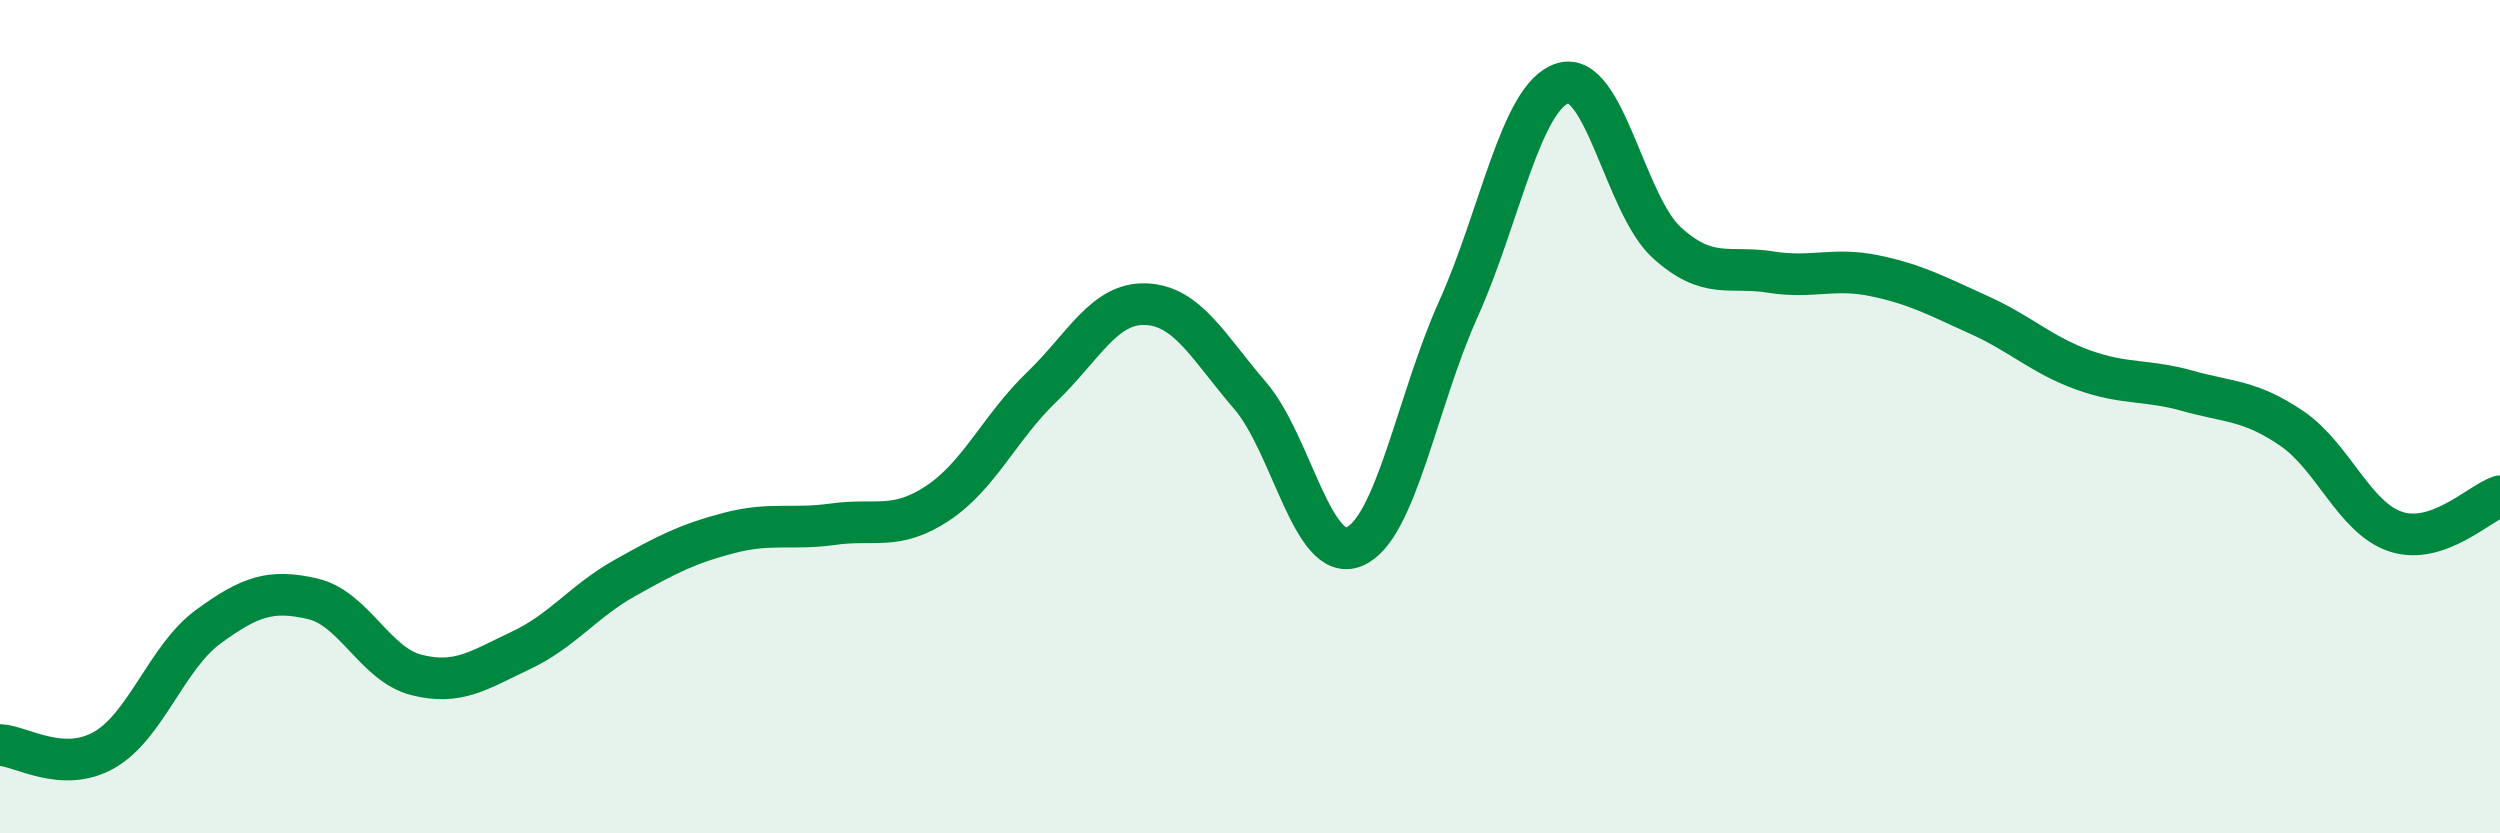
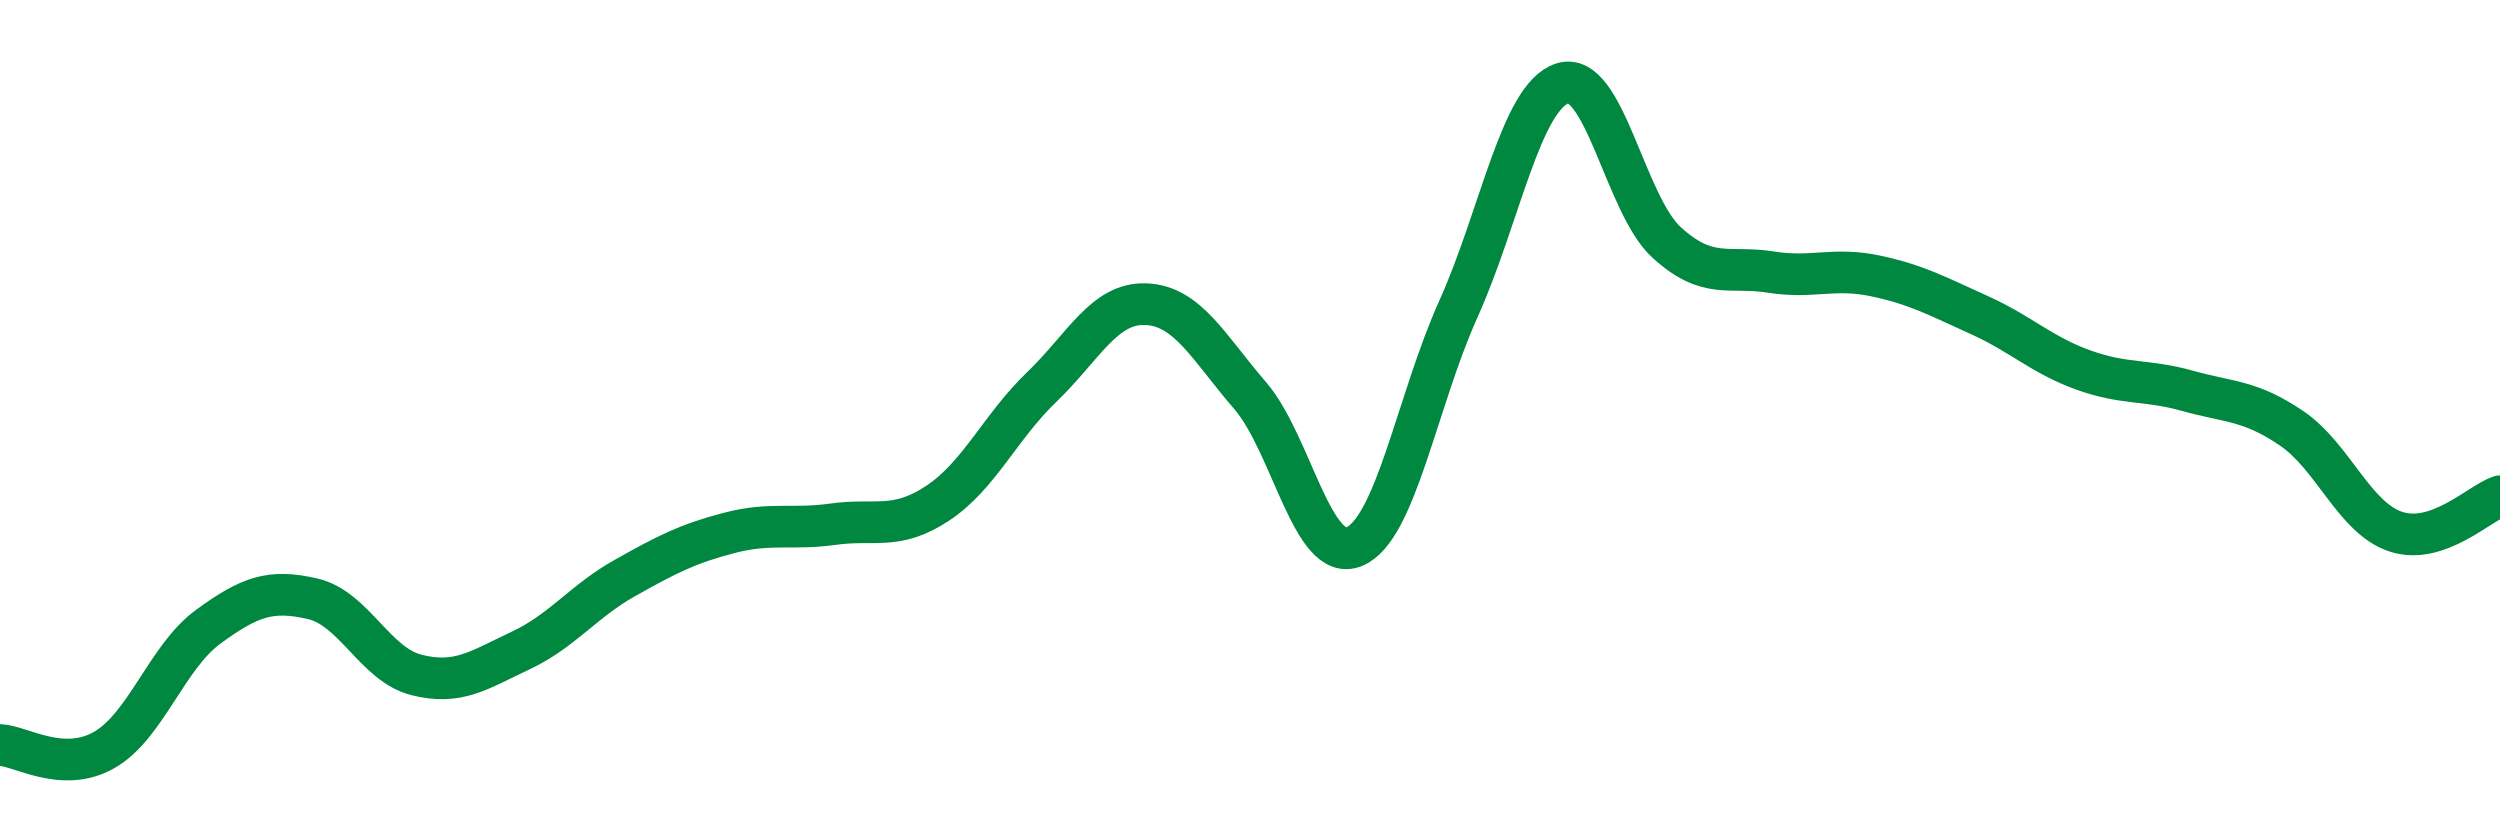
<svg xmlns="http://www.w3.org/2000/svg" width="60" height="20" viewBox="0 0 60 20">
-   <path d="M 0,17.88 C 0.5,17.9 1.5,18.57 2.5,18 C 3.5,17.43 4,15.77 5,15.04 C 6,14.31 6.5,14.14 7.5,14.37 C 8.5,14.6 9,15.95 10,16.2 C 11,16.45 11.5,16.08 12.5,15.61 C 13.5,15.14 14,14.43 15,13.87 C 16,13.31 16.5,13.05 17.5,12.79 C 18.5,12.53 19,12.72 20,12.58 C 21,12.44 21.5,12.74 22.5,12.08 C 23.5,11.42 24,10.25 25,9.29 C 26,8.33 26.5,7.26 27.5,7.3 C 28.5,7.34 29,8.33 30,9.49 C 31,10.65 31.5,13.53 32.5,13.12 C 33.5,12.71 34,9.64 35,7.42 C 36,5.2 36.5,2.32 37.5,2 C 38.5,1.68 39,4.91 40,5.82 C 41,6.73 41.5,6.37 42.5,6.53 C 43.5,6.69 44,6.41 45,6.62 C 46,6.83 46.5,7.11 47.5,7.56 C 48.5,8.01 49,8.52 50,8.88 C 51,9.24 51.5,9.1 52.5,9.38 C 53.5,9.66 54,9.6 55,10.28 C 56,10.96 56.5,12.43 57.5,12.76 C 58.5,13.09 59.5,12.08 60,11.91L60 20L0 20Z" fill="#008740" opacity="0.1" stroke-linecap="round" stroke-linejoin="round" />
  <path d="M 0,17.88 C 0.5,17.9 1.5,18.57 2.5,18 C 3.5,17.43 4,15.77 5,15.04 C 6,14.31 6.5,14.14 7.5,14.37 C 8.5,14.6 9,15.95 10,16.2 C 11,16.45 11.5,16.08 12.5,15.61 C 13.5,15.14 14,14.43 15,13.87 C 16,13.31 16.5,13.05 17.5,12.79 C 18.5,12.53 19,12.72 20,12.58 C 21,12.44 21.5,12.74 22.5,12.08 C 23.5,11.42 24,10.25 25,9.29 C 26,8.33 26.5,7.26 27.5,7.3 C 28.5,7.34 29,8.33 30,9.49 C 31,10.65 31.5,13.53 32.5,13.12 C 33.5,12.71 34,9.64 35,7.42 C 36,5.2 36.5,2.32 37.5,2 C 38.5,1.68 39,4.91 40,5.82 C 41,6.73 41.5,6.37 42.5,6.53 C 43.5,6.69 44,6.41 45,6.62 C 46,6.83 46.5,7.11 47.5,7.56 C 48.5,8.01 49,8.52 50,8.88 C 51,9.24 51.5,9.1 52.5,9.38 C 53.5,9.66 54,9.6 55,10.28 C 56,10.96 56.5,12.43 57.5,12.76 C 58.5,13.09 59.5,12.08 60,11.91" stroke="#008740" stroke-width="1" fill="none" stroke-linecap="round" stroke-linejoin="round" />
</svg>